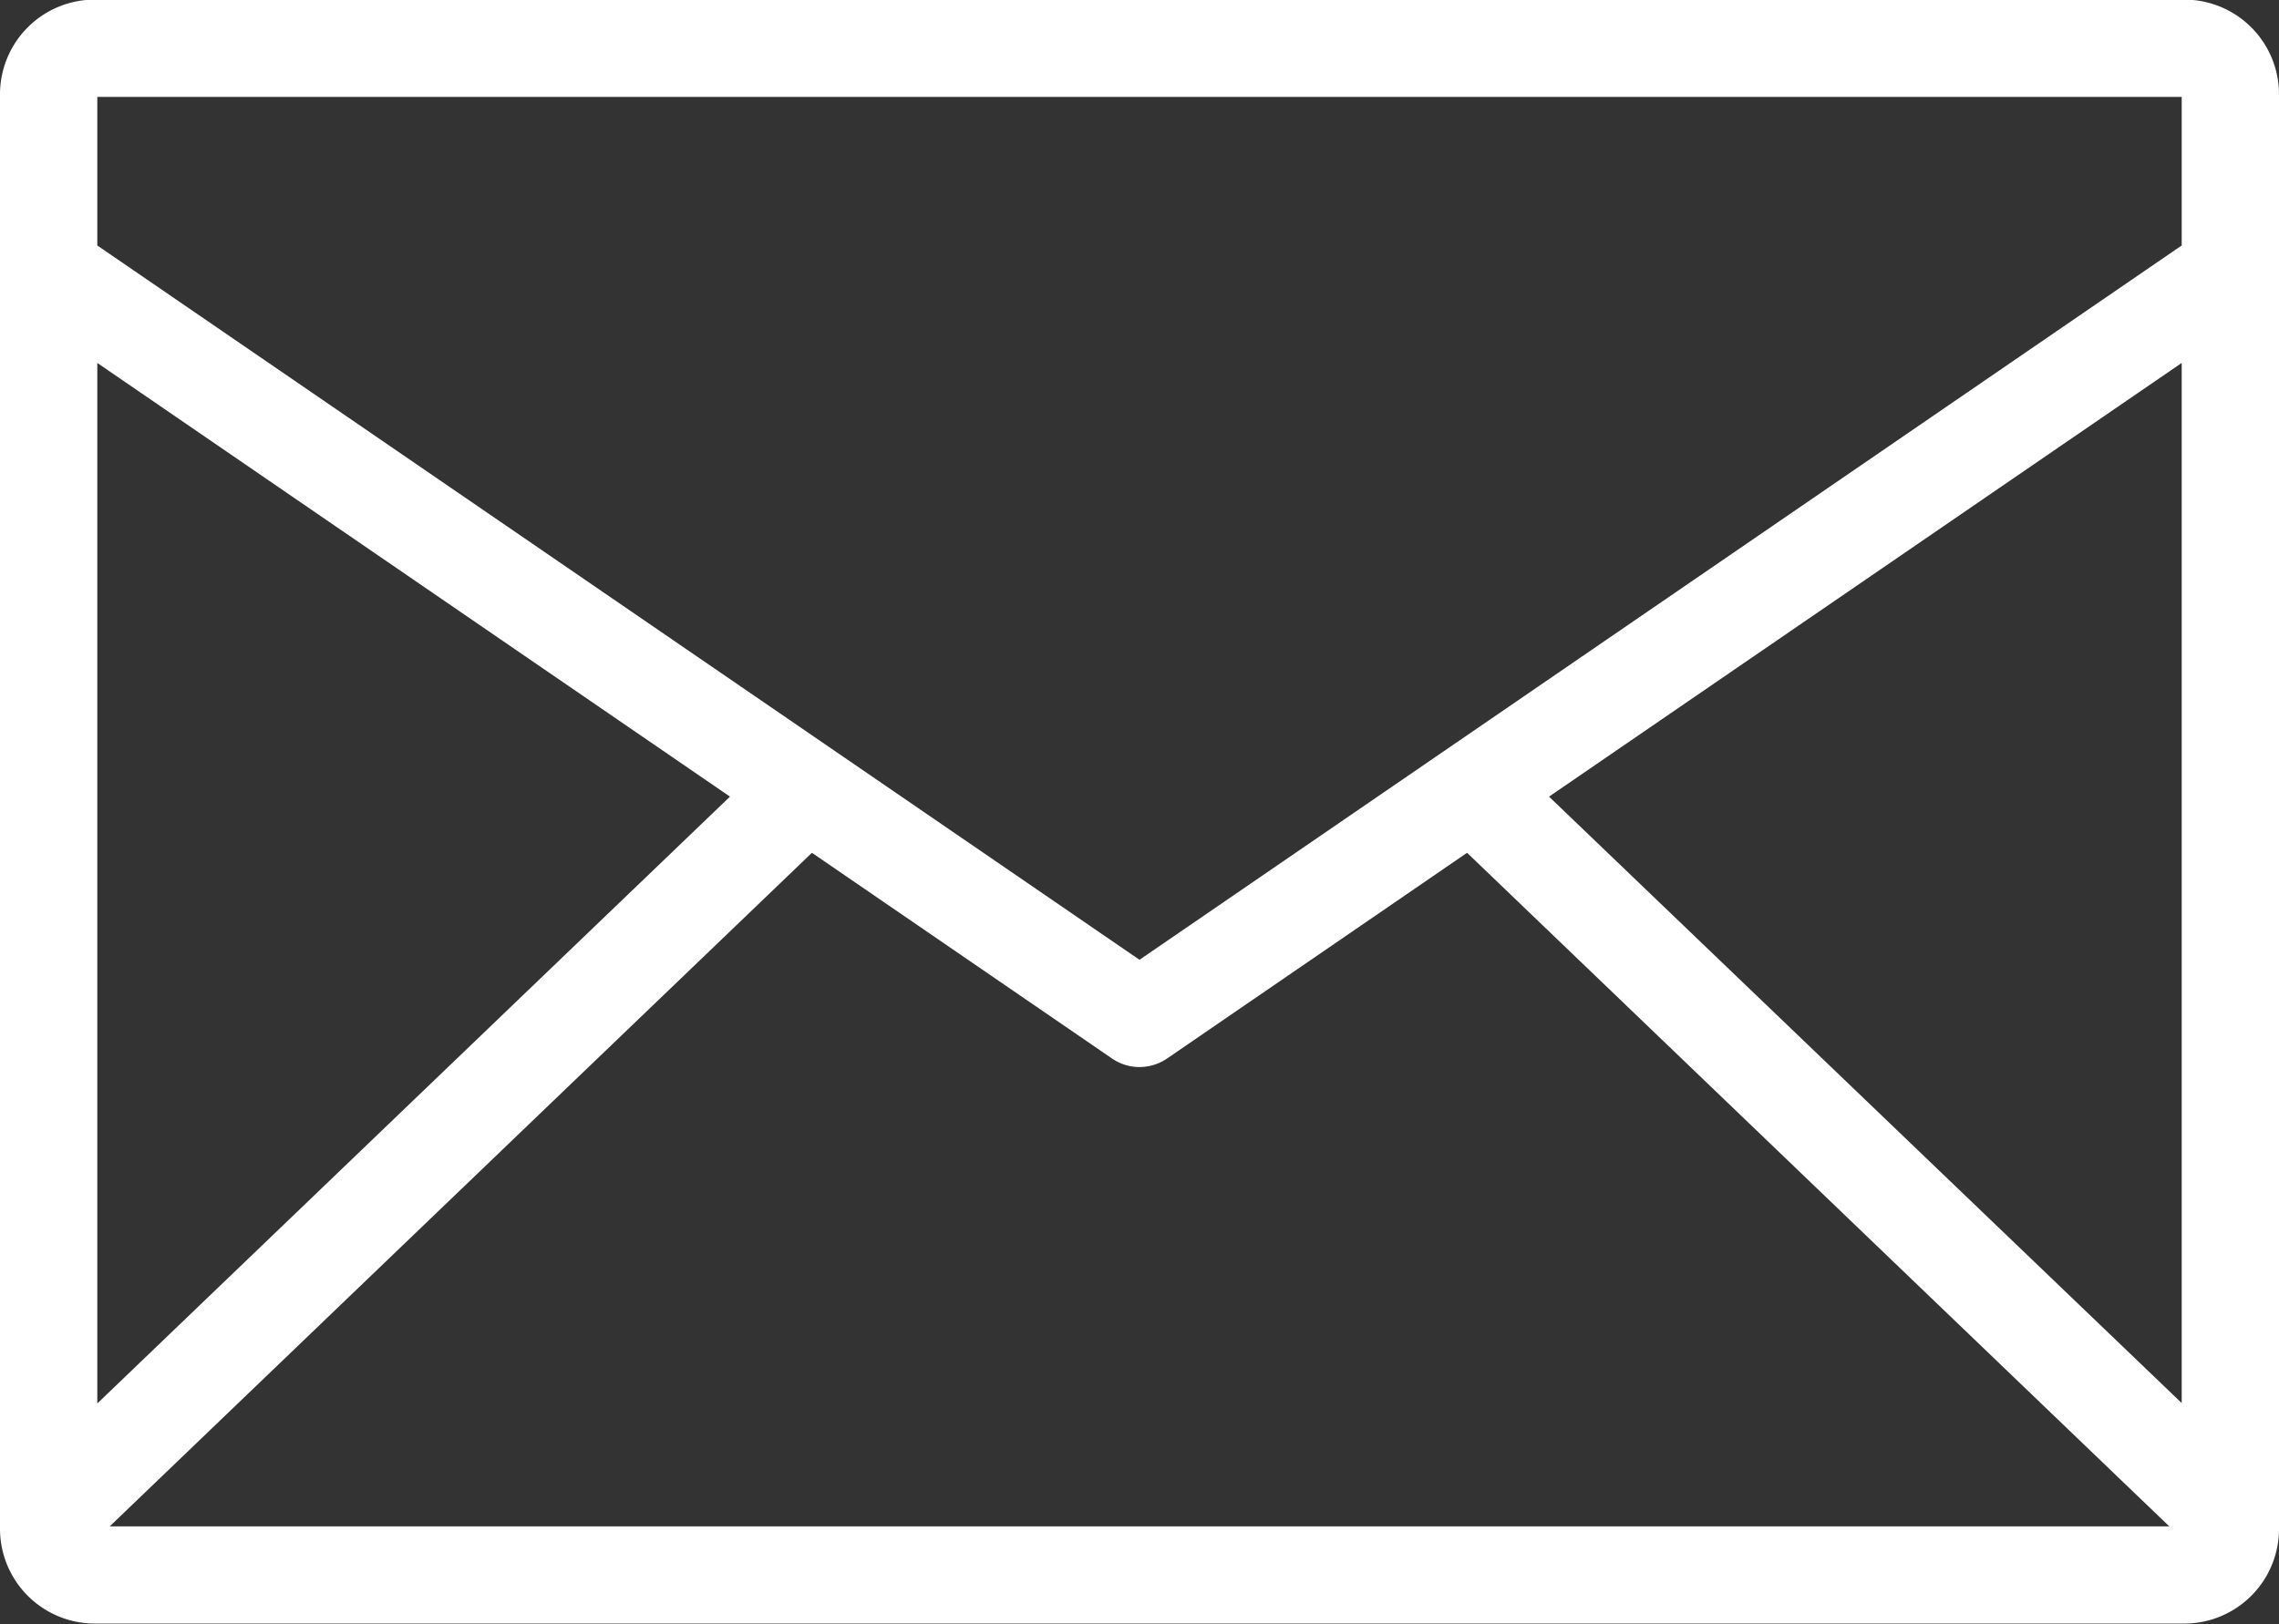
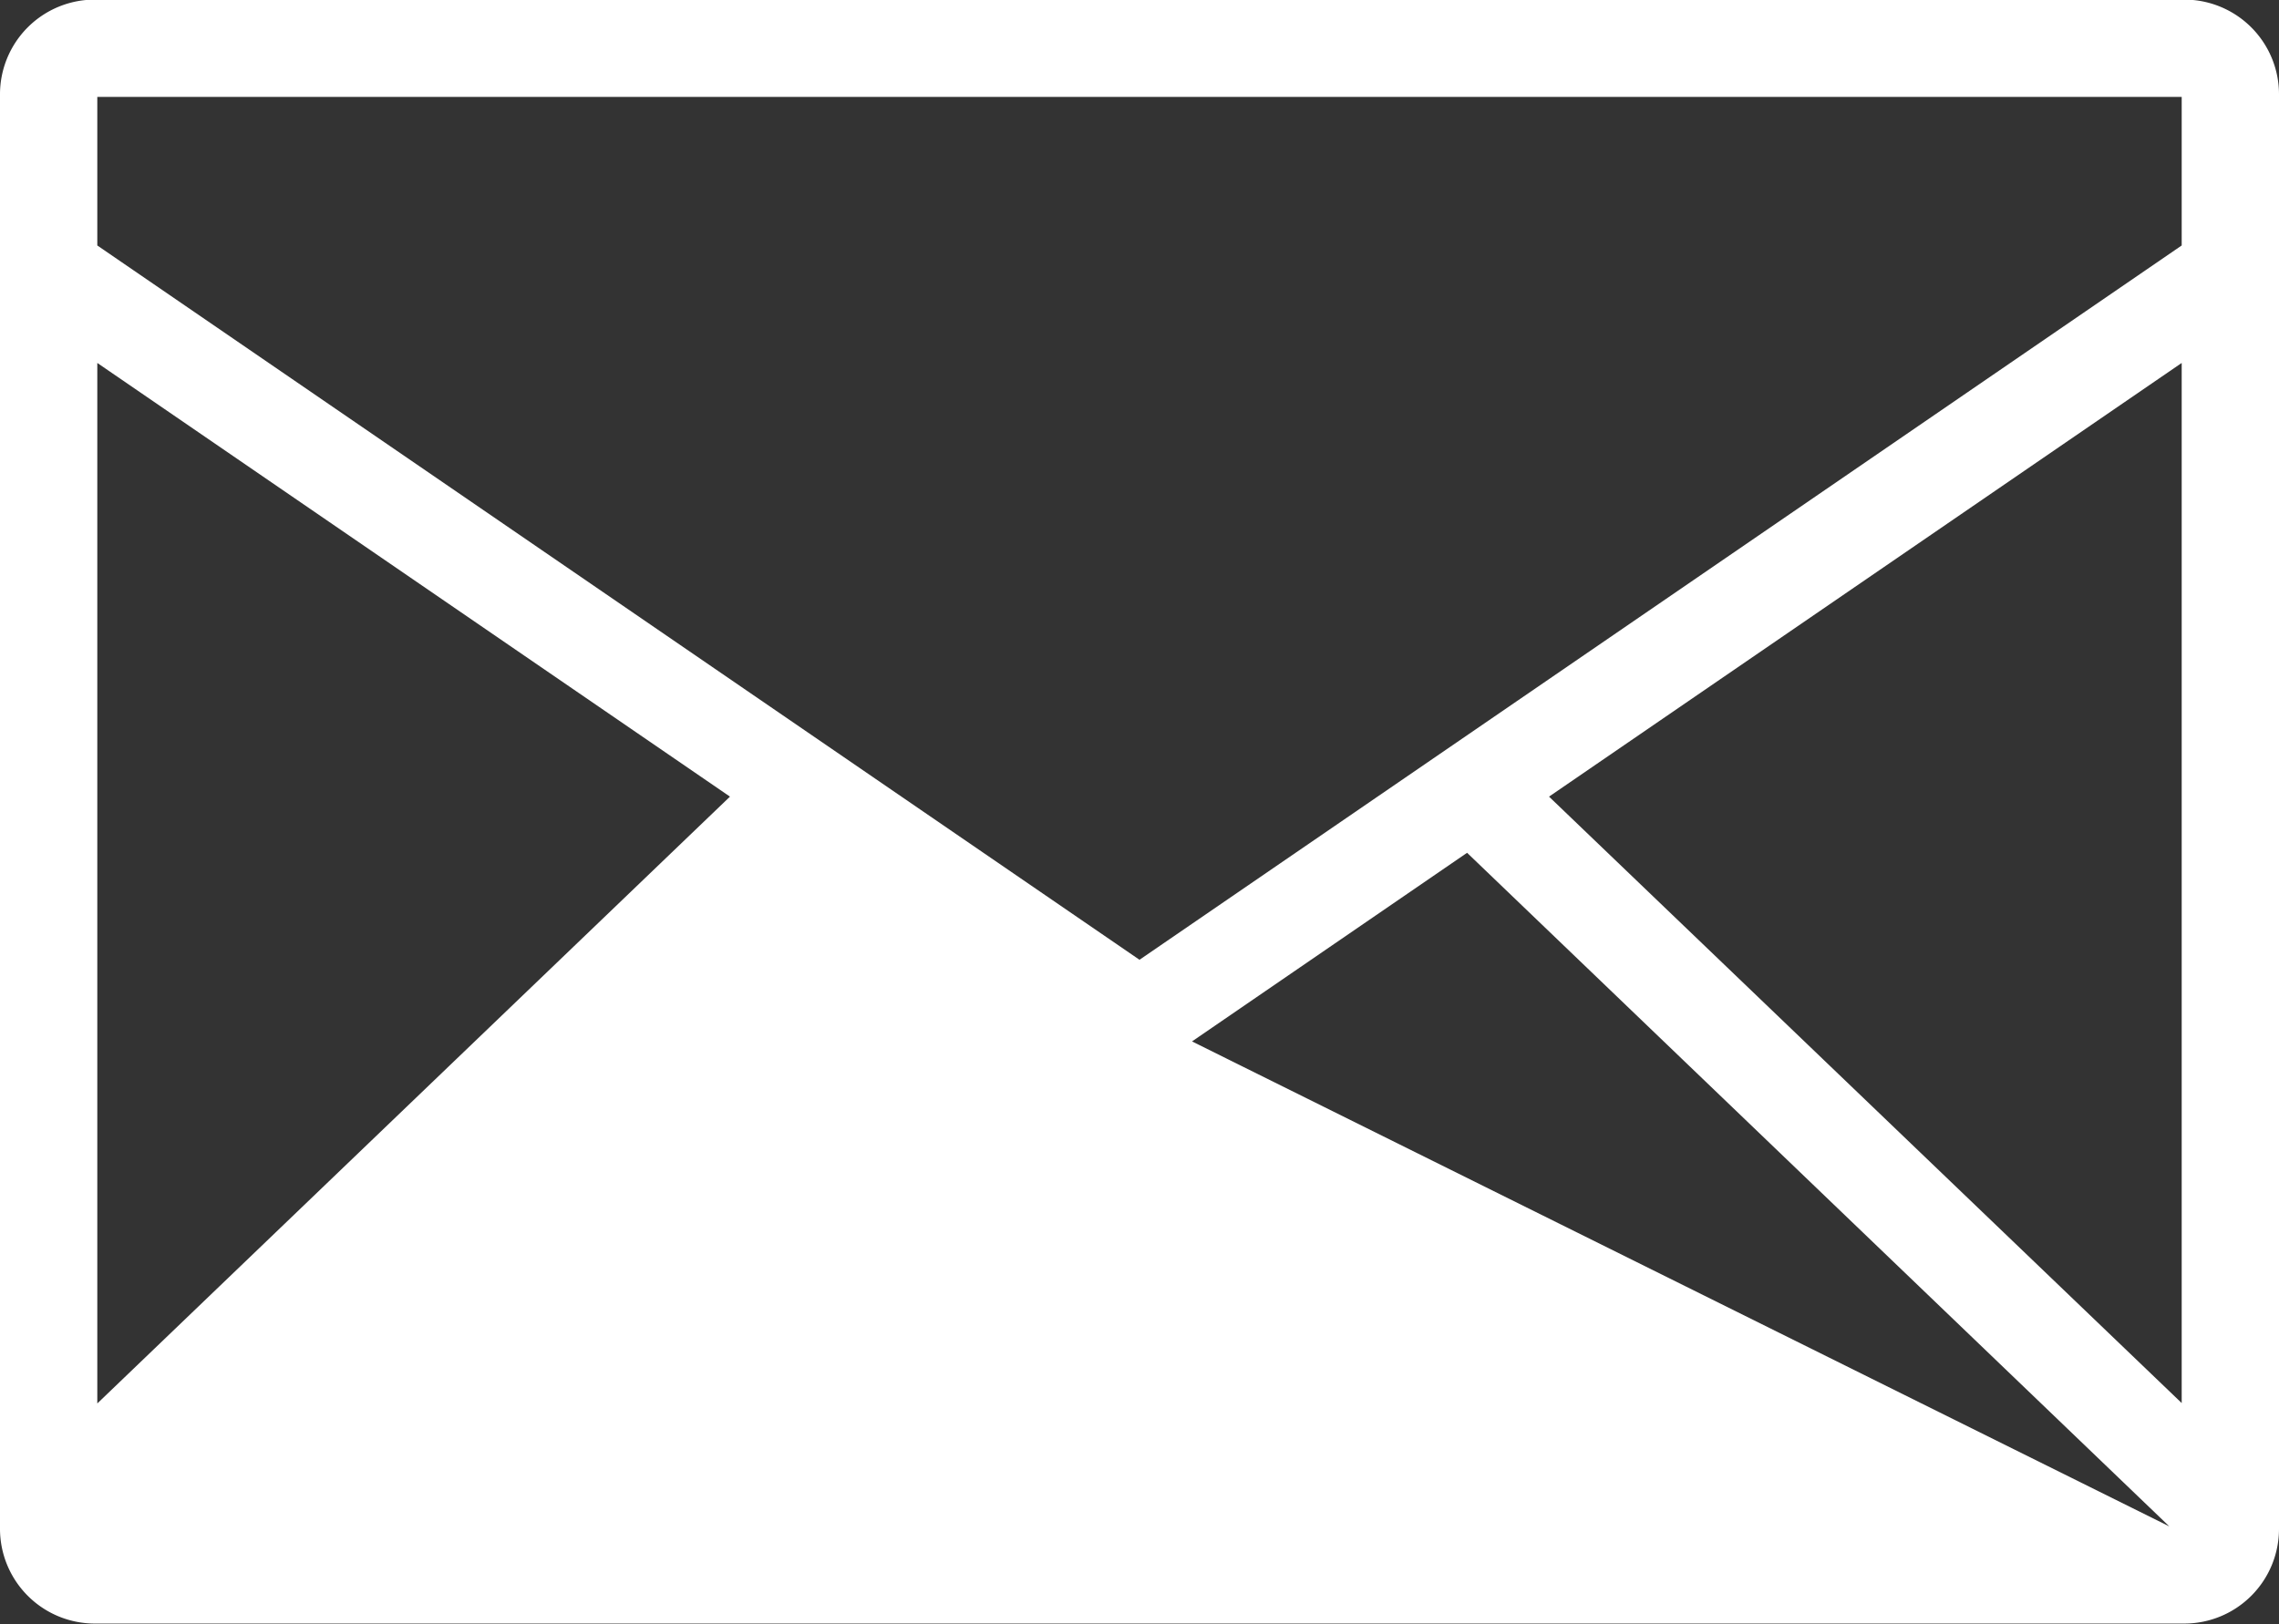
<svg xmlns="http://www.w3.org/2000/svg" width="23" height="16.395" viewBox="0 0 23 16.395">
  <rect x="0" y="0" width="23" height="16.395" fill="#333333" stroke="none" />
-   <path id="パス_40" data-name="パス 40" d="M-322.716,177v-1.777a.956.956,0,0,0-.955-.955h-21.09a.956.956,0,0,0-.955.955V177h0v12.707a.957.957,0,0,0,.955.955h21.09a.956.956,0,0,0,.955-.955V177.005Zm-22.018.936,6.385,4.378-6.385,6.126Zm7.212,4.945,3.029,2.077a.49.49,0,0,0,.277.086.5.5,0,0,0,.278-.086l3.028-2.077,7.087,6.8h-20.786Zm7.439-.567,6.385-4.378v10.5Zm6.385-7.064v1.5l-10.518,7.211-10.518-7.211v-1.5Z" transform="translate(345.716 -174.272)" fill="#fff" />
+   <path id="パス_40" data-name="パス 40" d="M-322.716,177v-1.777a.956.956,0,0,0-.955-.955h-21.09a.956.956,0,0,0-.955.955V177h0v12.707a.957.957,0,0,0,.955.955h21.09a.956.956,0,0,0,.955-.955V177.005Zm-22.018.936,6.385,4.378-6.385,6.126Zm7.212,4.945,3.029,2.077a.49.49,0,0,0,.277.086.5.5,0,0,0,.278-.086l3.028-2.077,7.087,6.8Zm7.439-.567,6.385-4.378v10.5Zm6.385-7.064v1.5l-10.518,7.211-10.518-7.211v-1.5Z" transform="translate(345.716 -174.272)" fill="#fff" />
</svg>